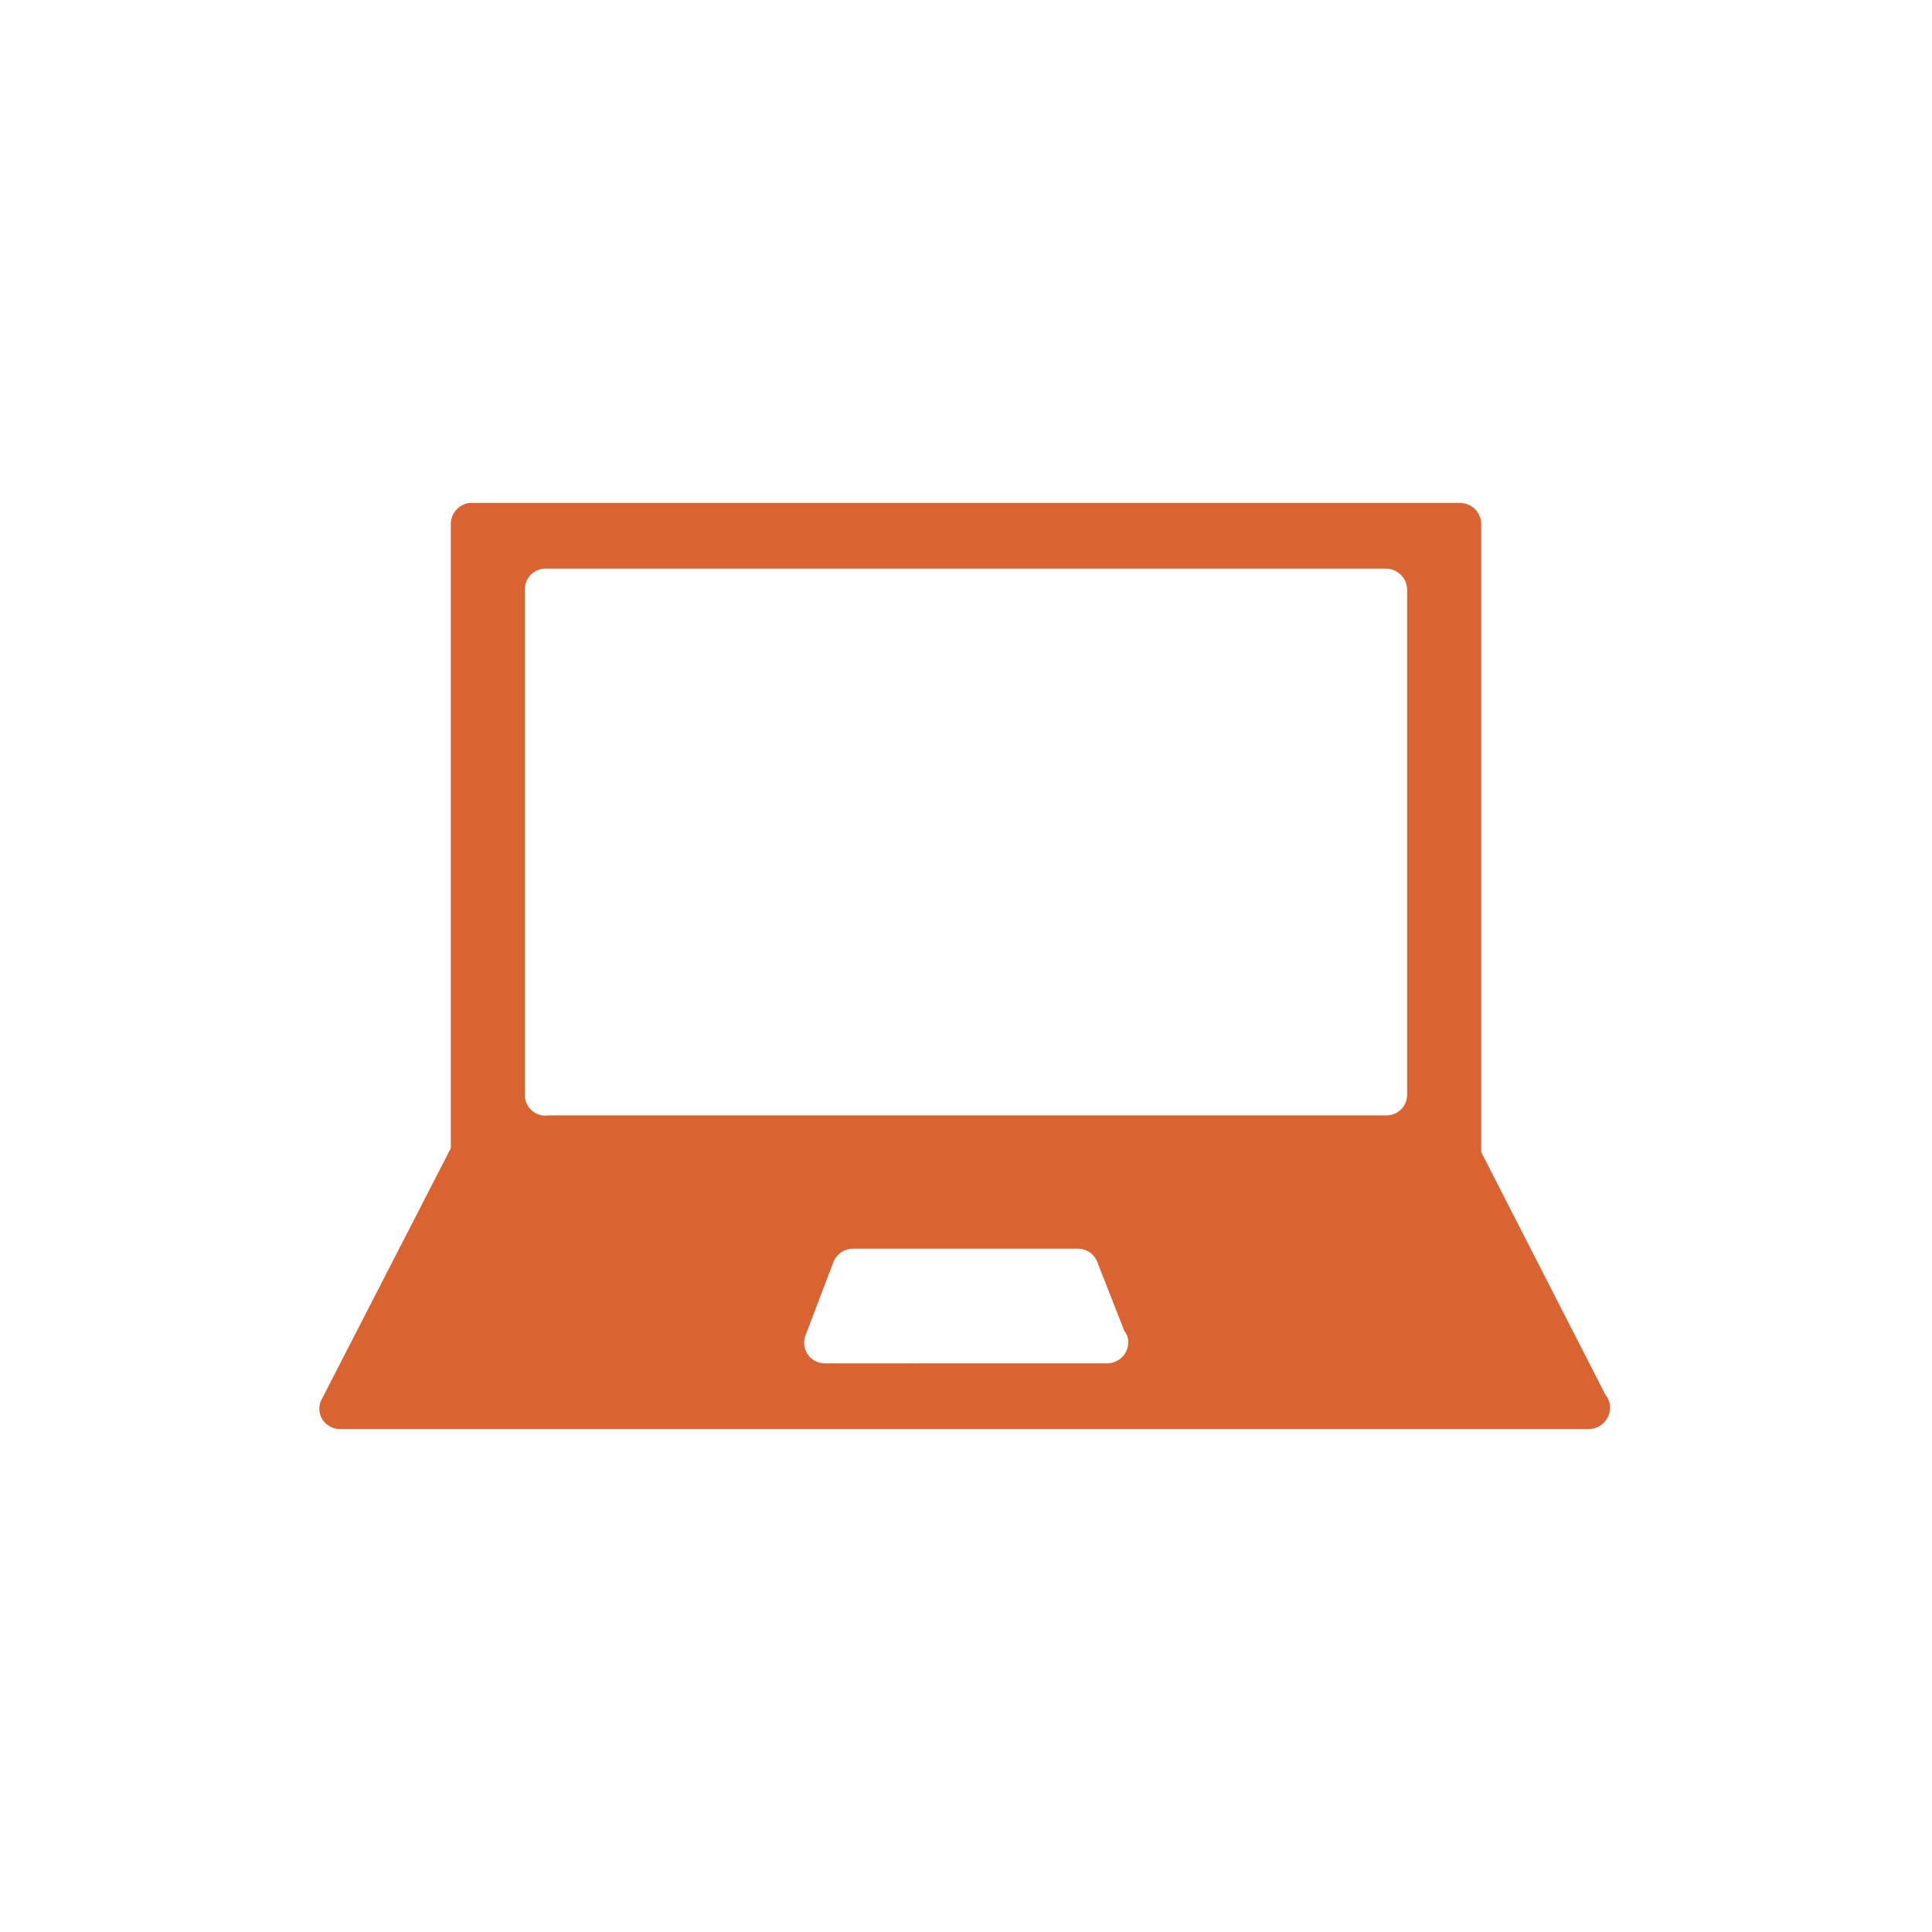
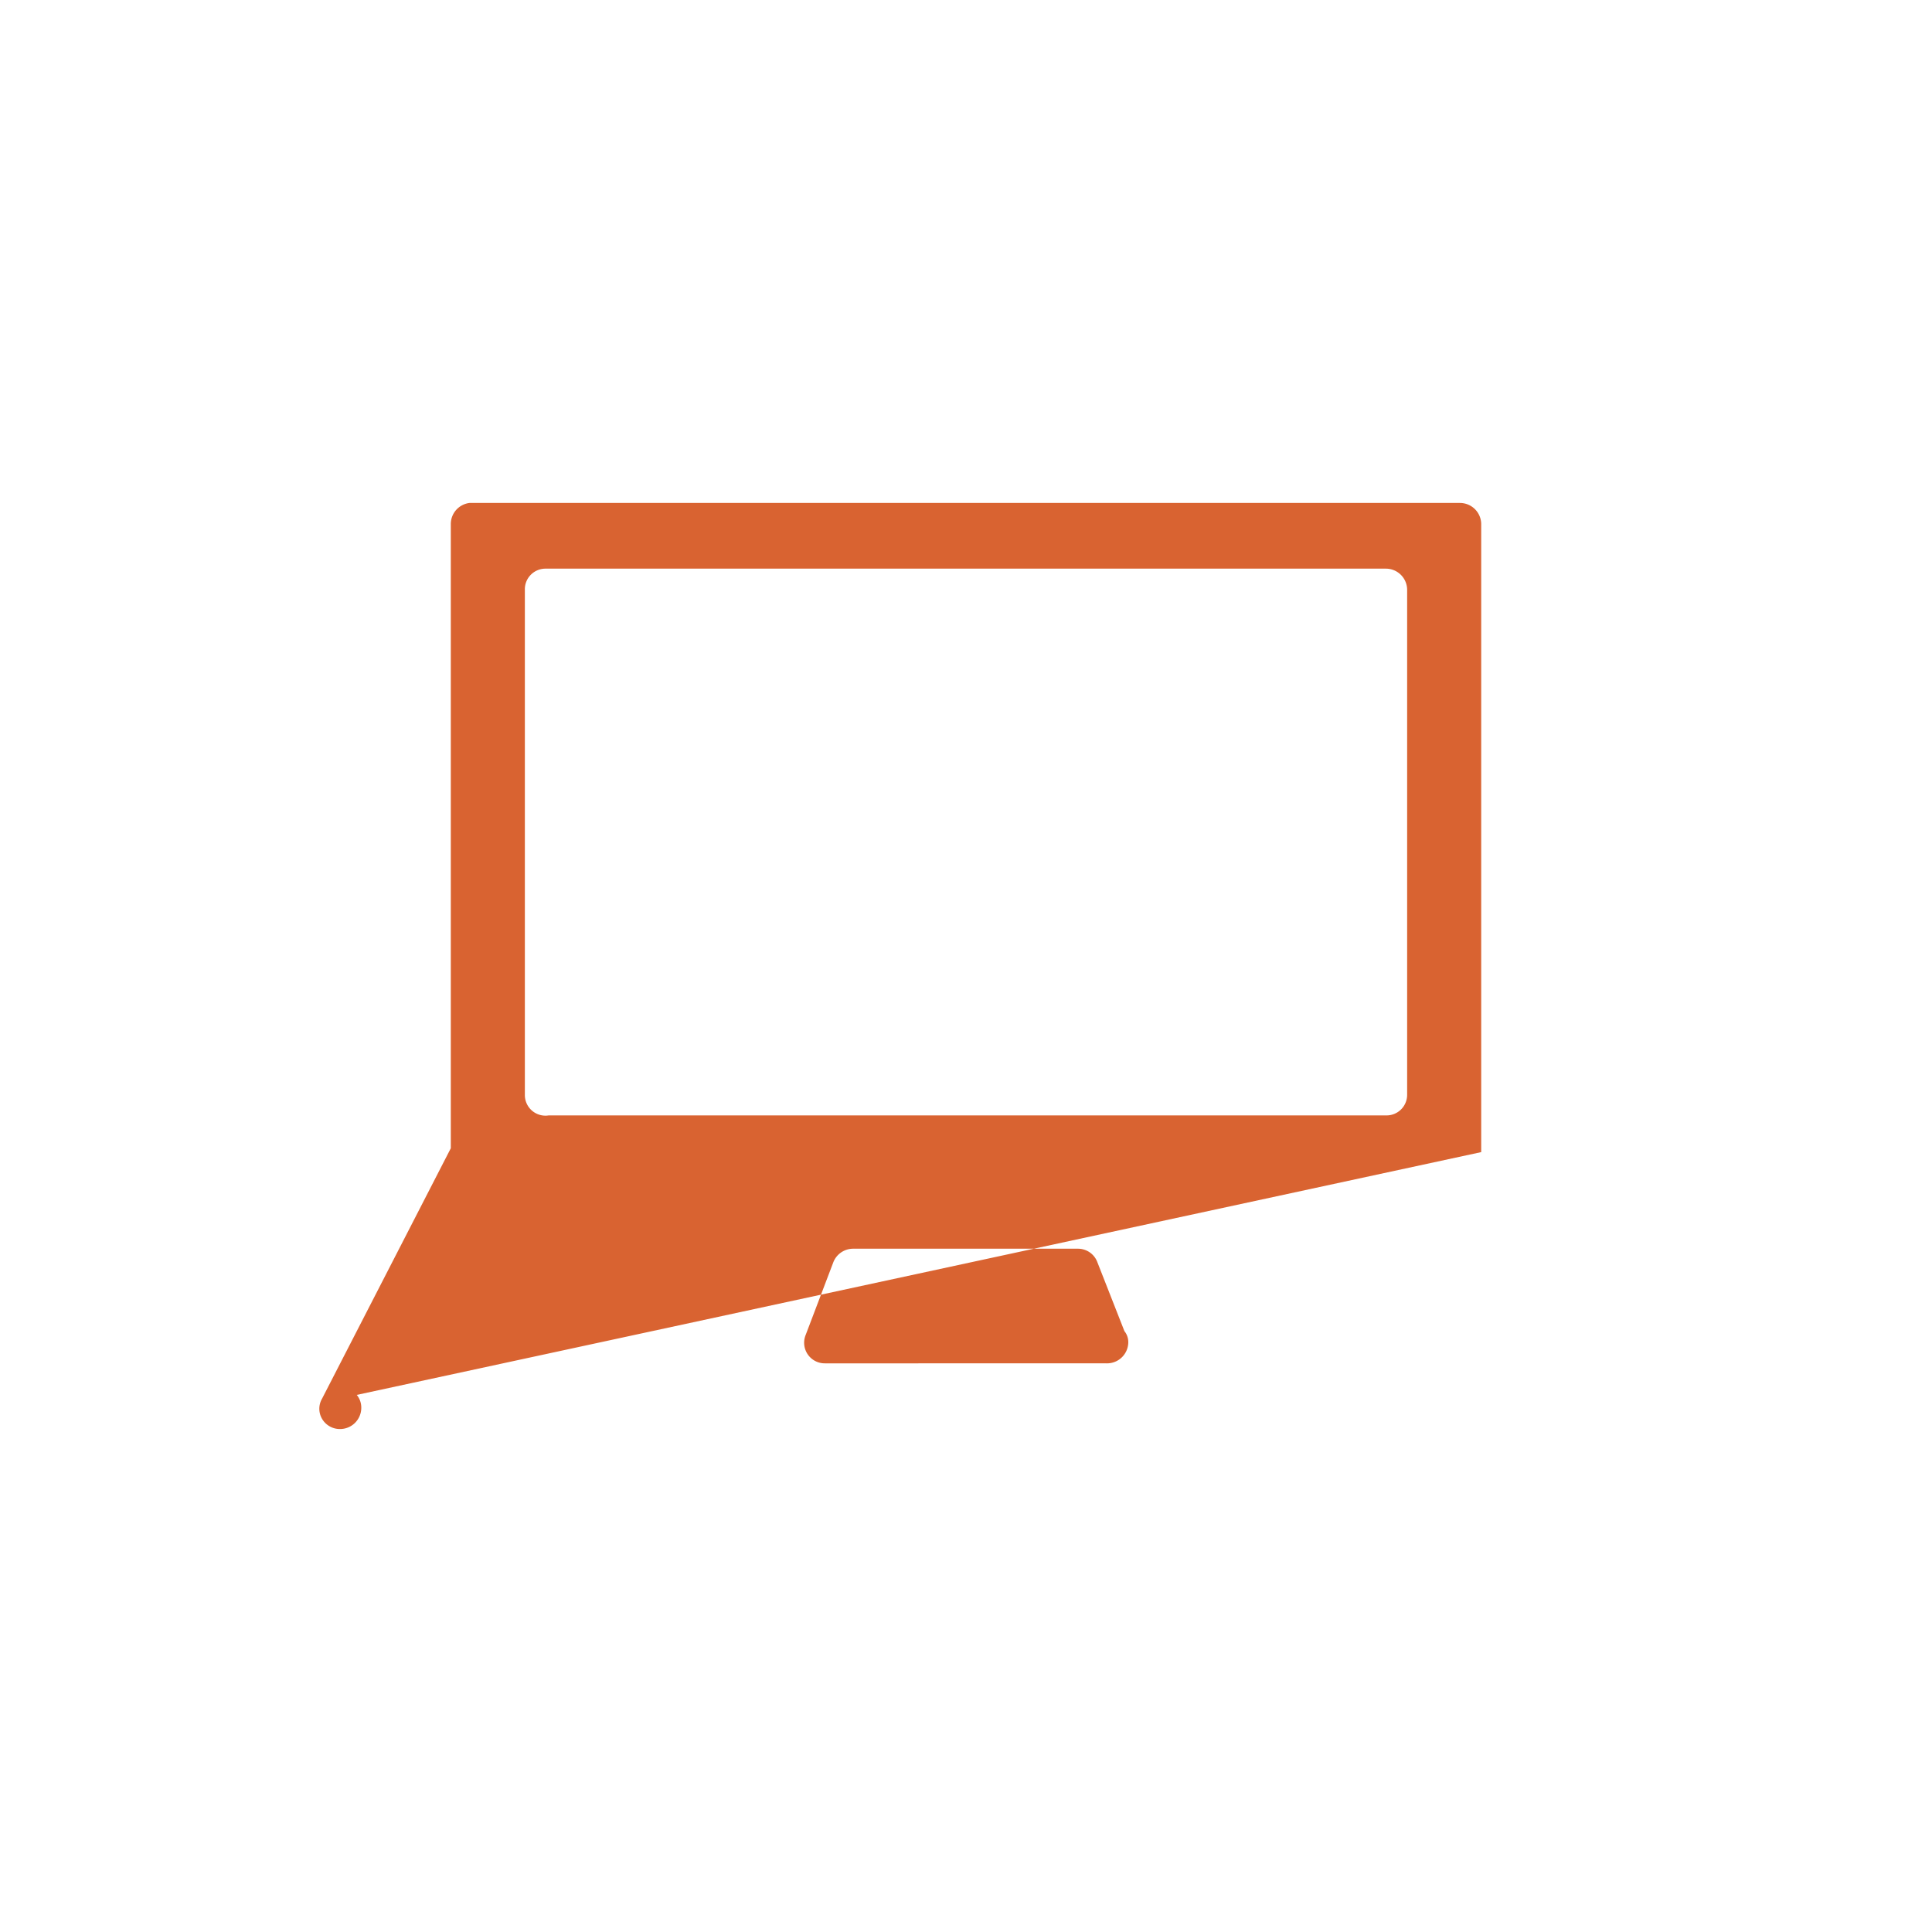
<svg xmlns="http://www.w3.org/2000/svg" id="Capa_1" data-name="Capa 1" viewBox="0 0 30 30">
  <defs>
    <style>.cls-1{fill:#d96331;}</style>
  </defs>
  <g id="Layer_3" data-name="Layer 3">
-     <path class="cls-1" d="M23,17.89V8.14a.33.33,0,0,0-.33-.33H7.29A.33.33,0,0,0,7,8.14v9.69L5,21.72a.31.31,0,0,0,0,.31.32.32,0,0,0,.28.16H24.67a.33.33,0,0,0,.33-.33.31.31,0,0,0-.07-.2Zm-5.84,3.28H12.81a.32.32,0,0,1-.3-.44l.43-1.13a.33.33,0,0,1,.31-.21h3.49a.32.32,0,0,1,.3.21l.42,1.07a.27.27,0,0,1,.06.17.33.33,0,0,1-.33.33ZM21.85,17a.32.32,0,0,1-.33.32h-13A.32.32,0,0,1,8.15,17V9.16a.32.32,0,0,1,.32-.33H21.52a.33.33,0,0,1,.33.33V17Z" />
+     <path class="cls-1" d="M23,17.89V8.14a.33.33,0,0,0-.33-.33H7.29A.33.33,0,0,0,7,8.14v9.69L5,21.72a.31.31,0,0,0,0,.31.32.32,0,0,0,.28.16a.33.33,0,0,0,.33-.33.31.31,0,0,0-.07-.2Zm-5.84,3.28H12.81a.32.32,0,0,1-.3-.44l.43-1.13a.33.33,0,0,1,.31-.21h3.49a.32.32,0,0,1,.3.21l.42,1.07a.27.27,0,0,1,.06.17.33.33,0,0,1-.33.33ZM21.85,17a.32.32,0,0,1-.33.32h-13A.32.32,0,0,1,8.15,17V9.16a.32.32,0,0,1,.32-.33H21.52a.33.33,0,0,1,.33.33V17Z" />
  </g>
</svg>